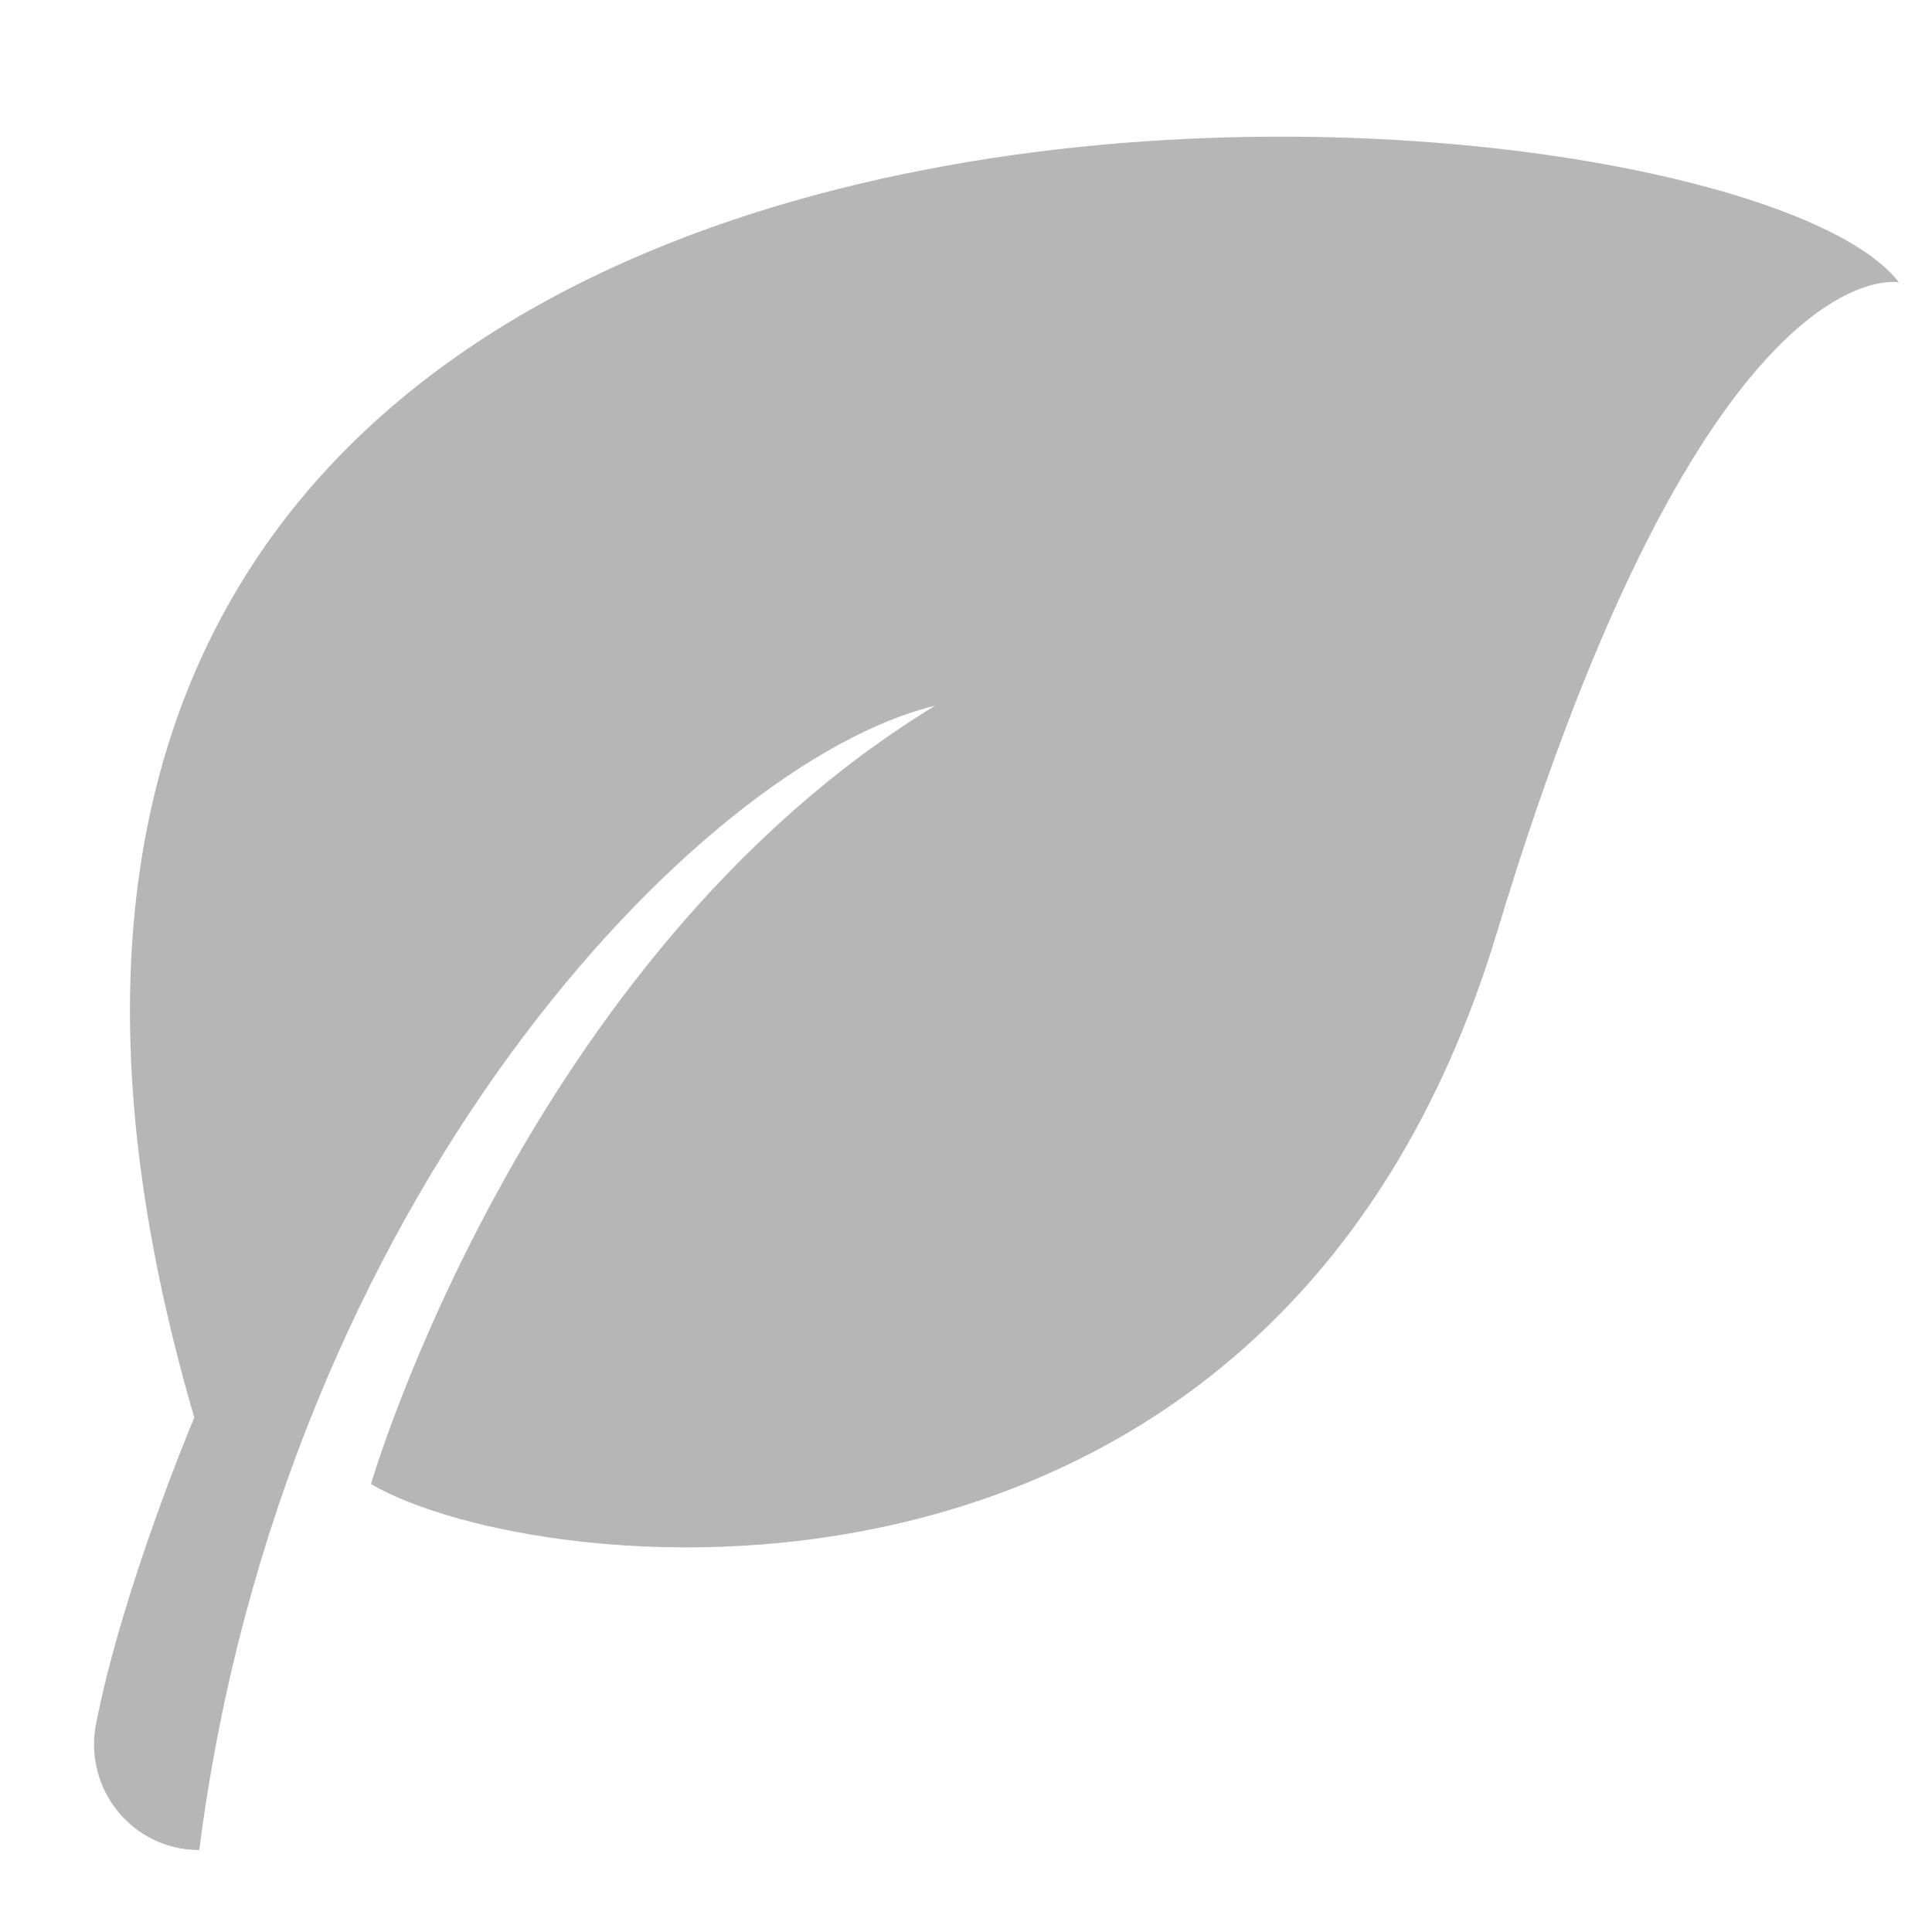
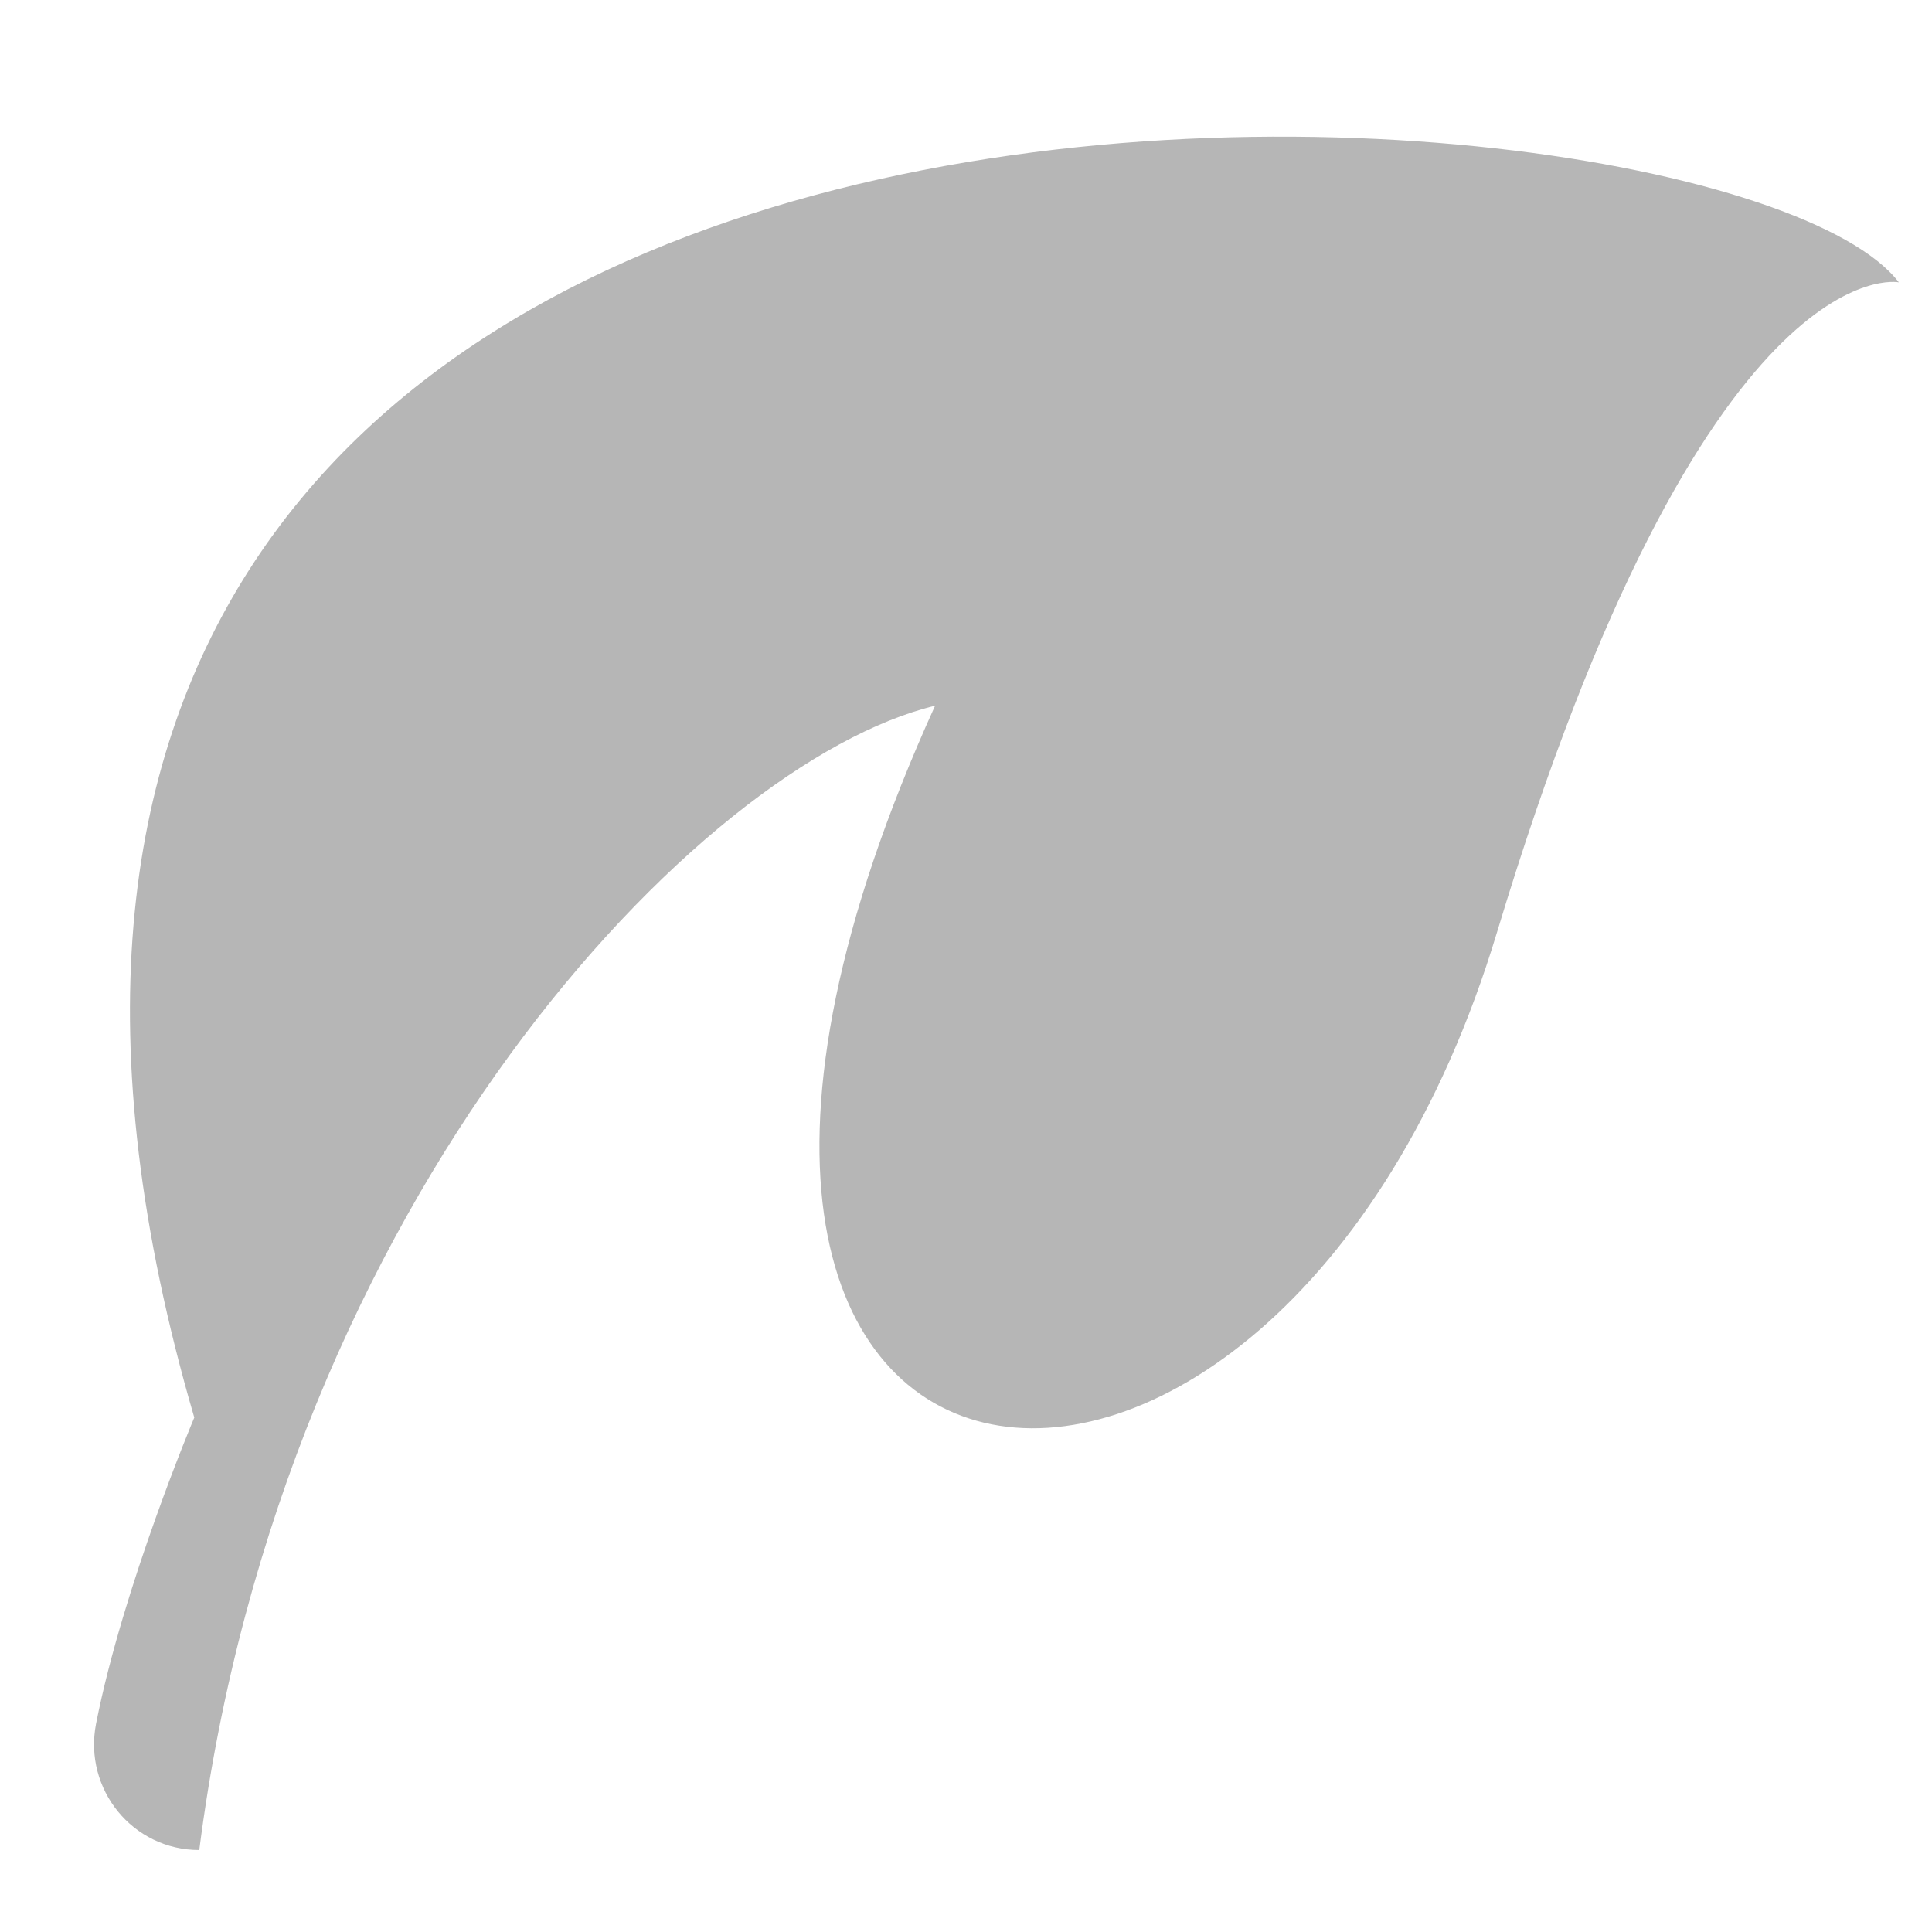
<svg xmlns="http://www.w3.org/2000/svg" fill="none" viewBox="0 0 50 50" height="50" width="50">
-   <path fill="#B6B6B6" d="M5.028 36.686C5.028 36.686 3.185 41.05 2.485 44.614C2.157 46.307 3.435 47.879 5.157 47.879C7.321 30.986 18.1 19.736 24.2 18.264C13.585 24.729 9.6 38.407 9.6 38.407C13.907 40.929 33.007 43.121 38.742 24.129C44.128 6.279 49.142 7.307 49.142 7.307C44.521 1.243 -6.393 -2.429 5.028 36.686Z" />
+   <path fill="#B6B6B6" d="M5.028 36.686C5.028 36.686 3.185 41.05 2.485 44.614C2.157 46.307 3.435 47.879 5.157 47.879C7.321 30.986 18.1 19.736 24.2 18.264C13.907 40.929 33.007 43.121 38.742 24.129C44.128 6.279 49.142 7.307 49.142 7.307C44.521 1.243 -6.393 -2.429 5.028 36.686Z" />
</svg>